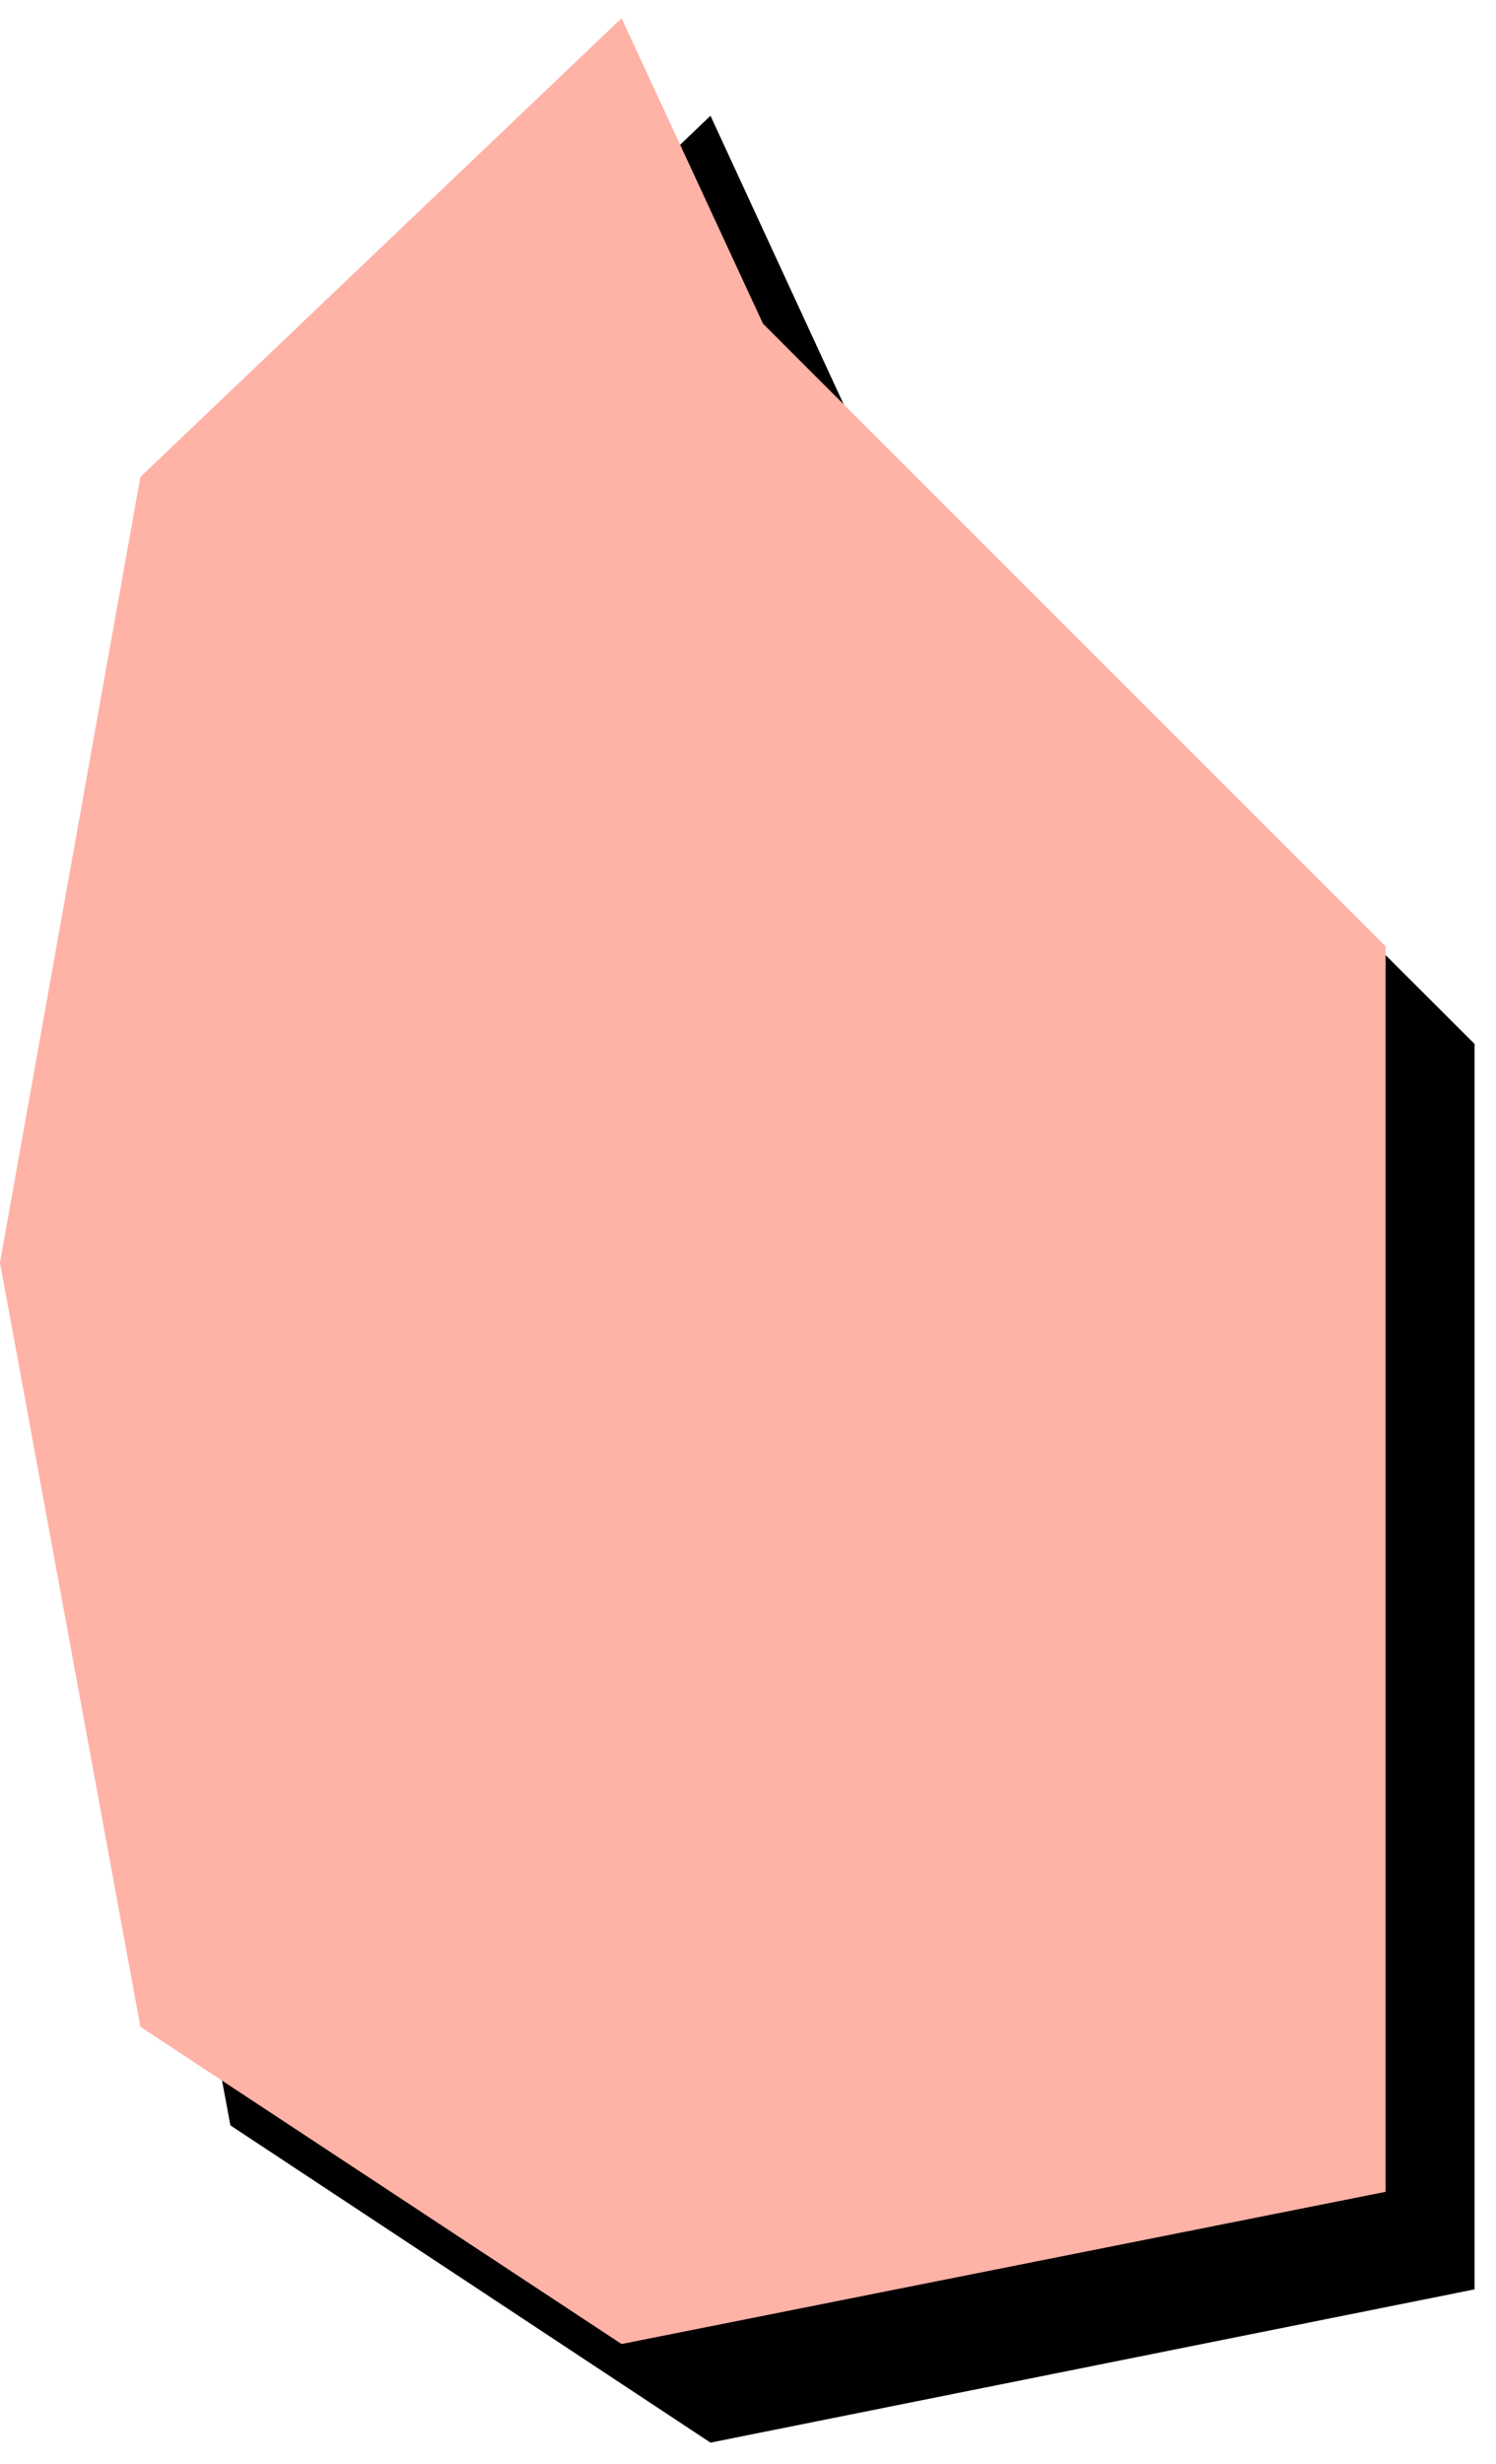
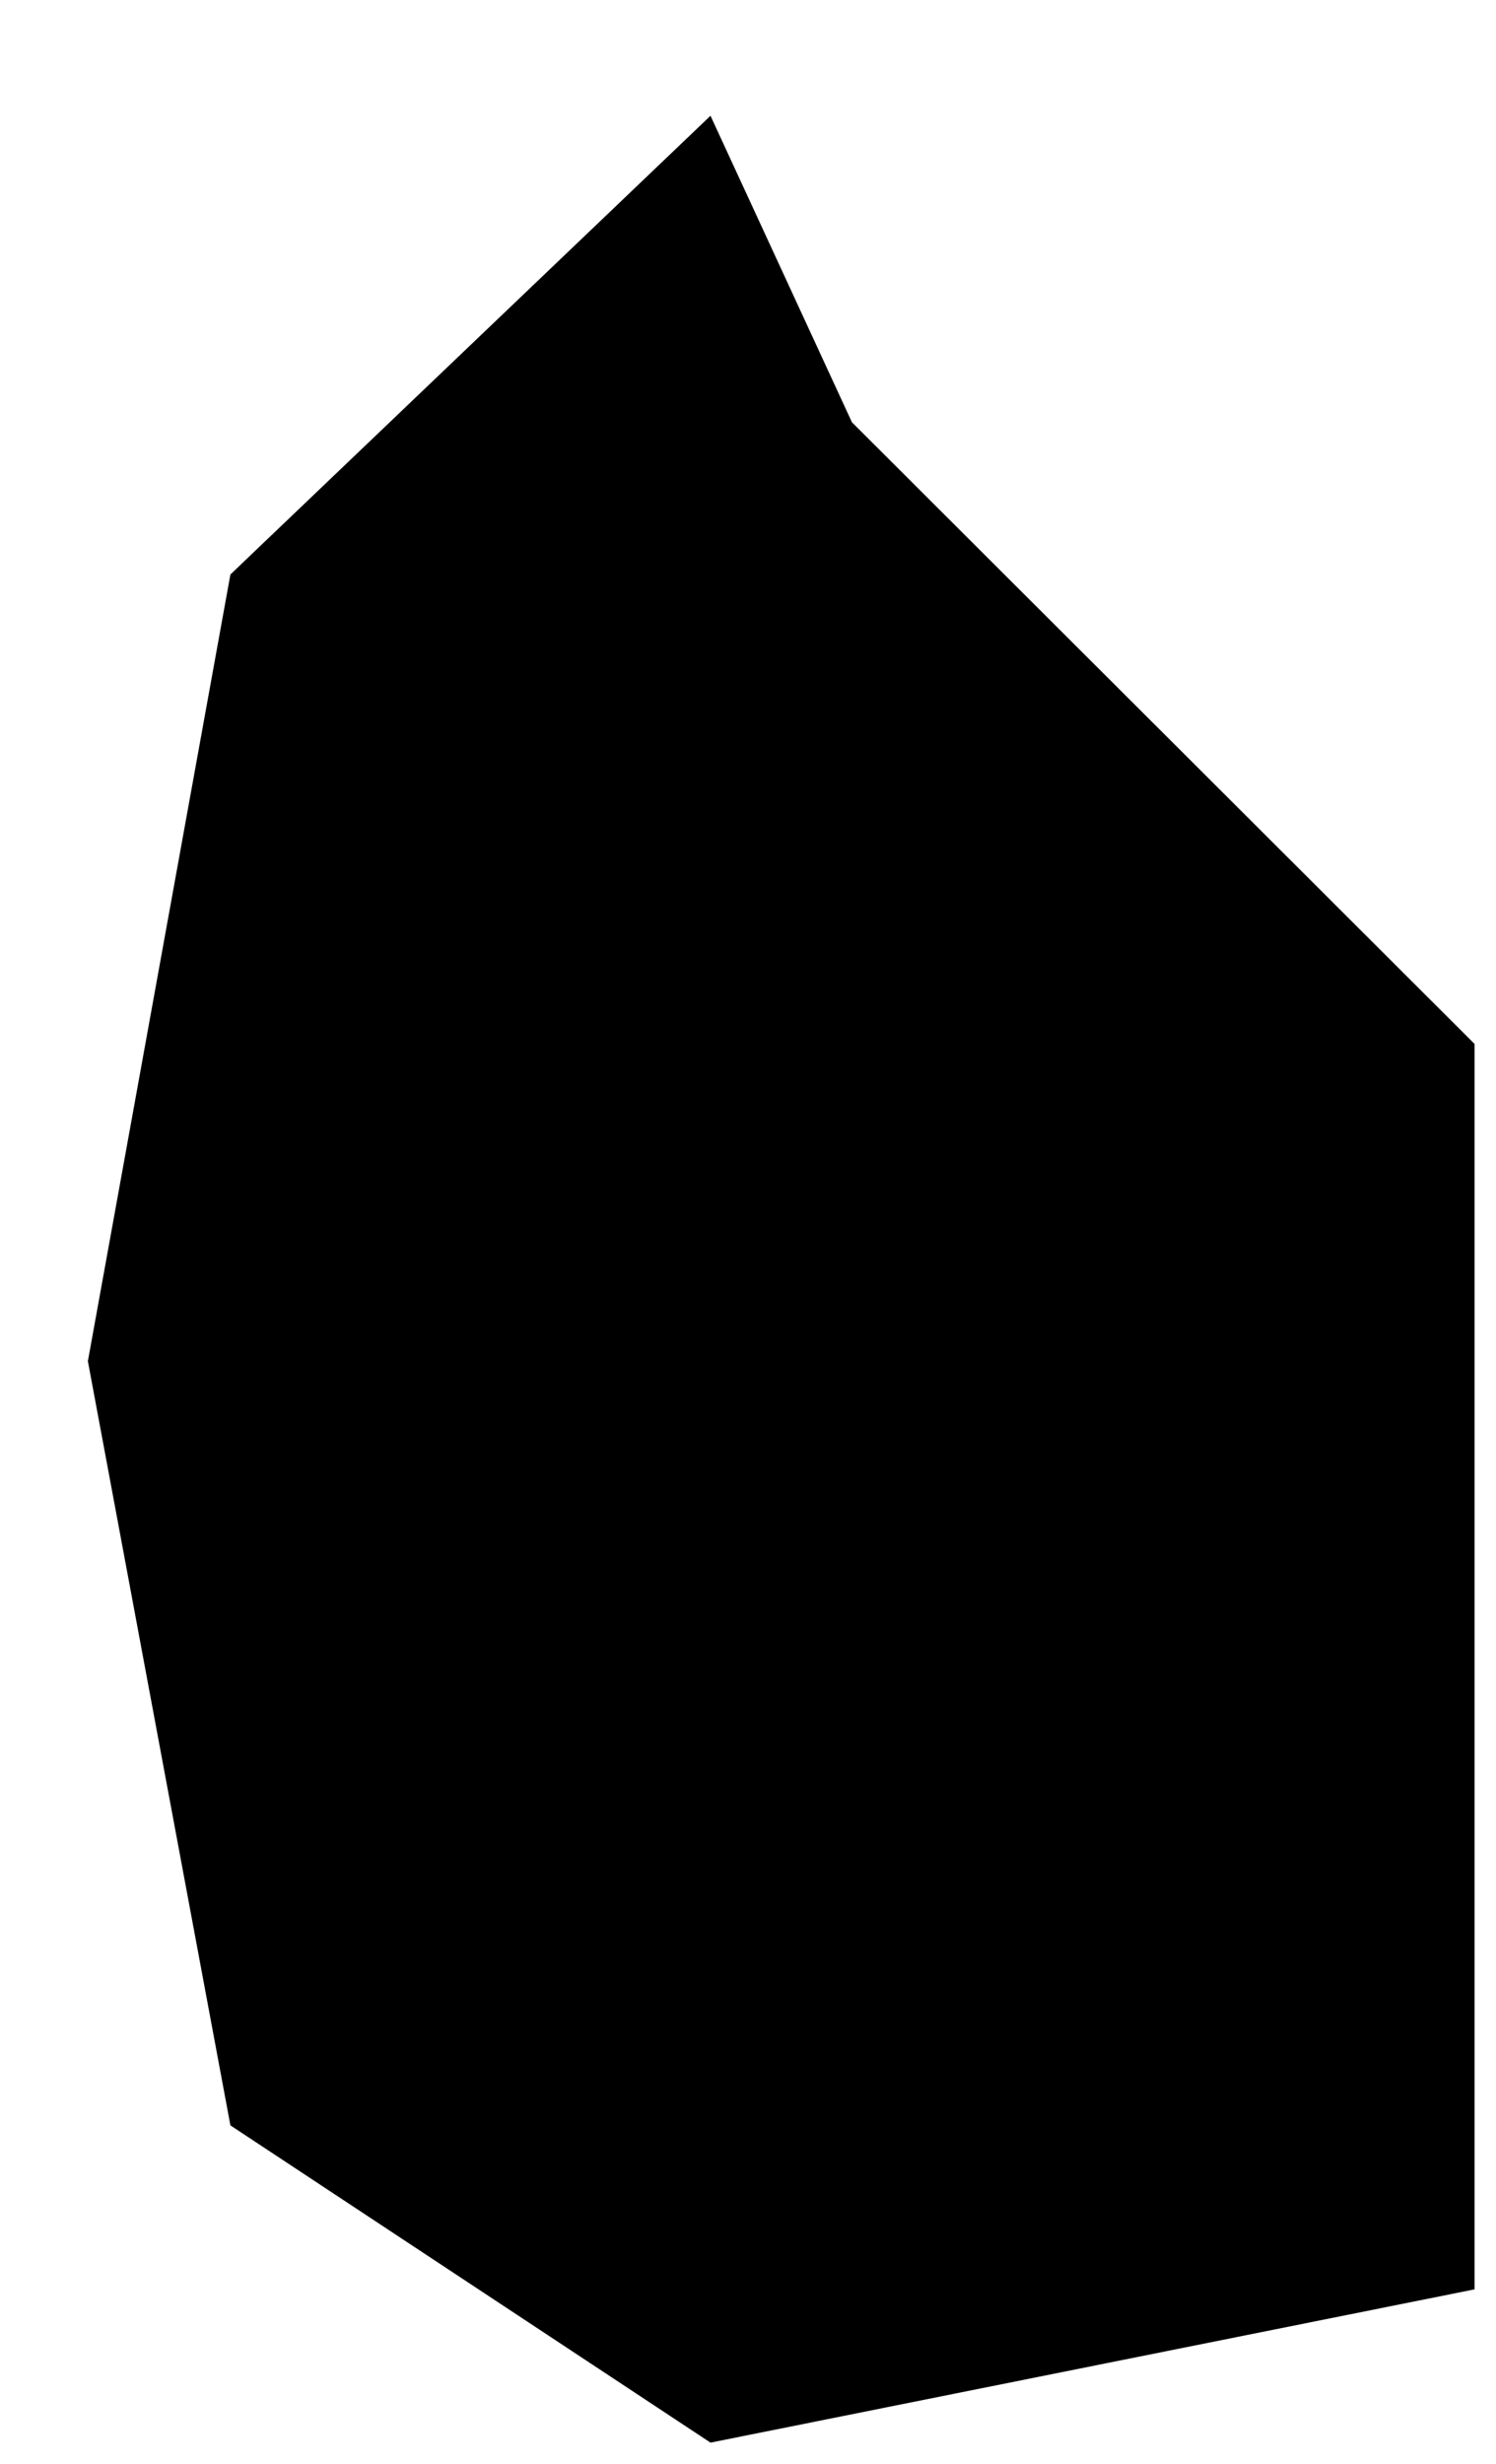
<svg xmlns="http://www.w3.org/2000/svg" fill-rule="evenodd" height="364.198" preserveAspectRatio="none" stroke-linecap="round" viewBox="0 0 1396 2299" width="221.149">
  <style>.pen1{stroke:none}</style>
  <path class="pen1" style="fill:#000" d="M663 108 215 536 82 1270l133 713 448 296 713-143V974L795 394 663 108z" />
-   <path class="pen1" style="fill:#ffb2a6" d="M580 17 131 445 0 1178l131 713 449 296 713-142V883L712 302 580 17z" />
</svg>